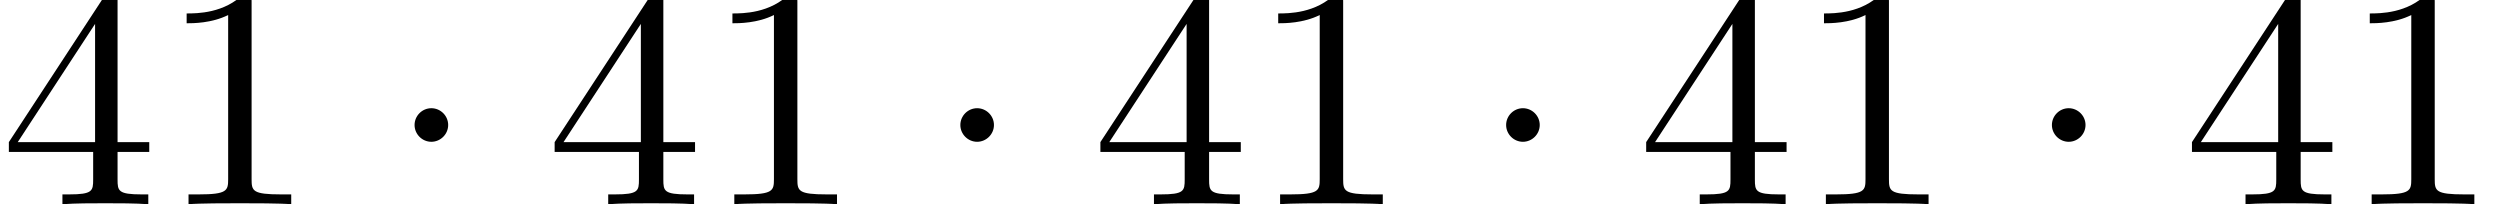
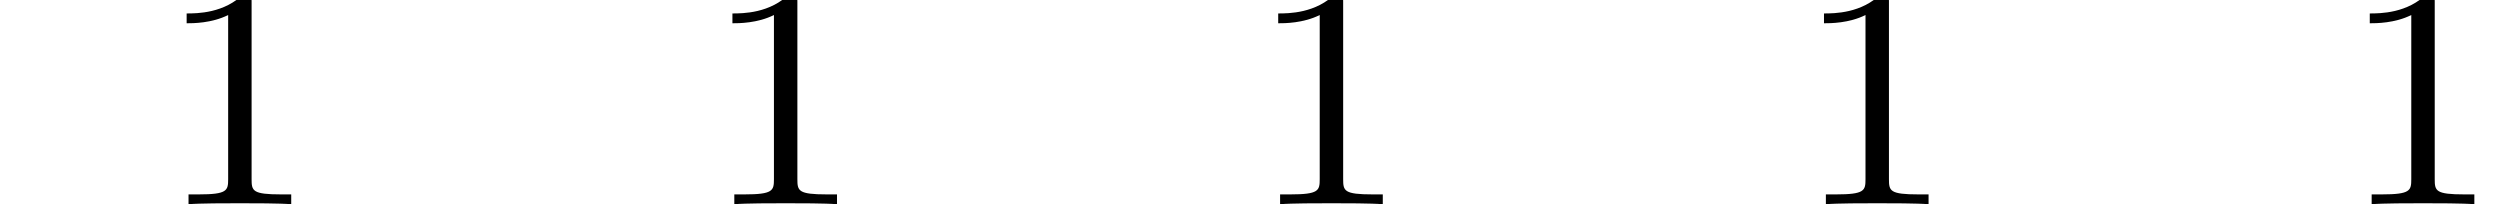
<svg xmlns="http://www.w3.org/2000/svg" xmlns:xlink="http://www.w3.org/1999/xlink" version="1.1" width="86.06pt" height="7.03pt" viewBox="70.735 61.712 86.06 7.03">
  <defs>
-     <path id="g0-1" d="M2.095 -2.727C2.095 -3.044 1.833 -3.305 1.516 -3.305S0.938 -3.044 0.938 -2.727S1.2 -2.149 1.516 -2.149S2.095 -2.411 2.095 -2.727Z" />
    <path id="g1-49" d="M3.207 -6.982C3.207 -7.244 3.207 -7.265 2.956 -7.265C2.28 -6.567 1.32 -6.567 0.971 -6.567V-6.229C1.189 -6.229 1.833 -6.229 2.4 -6.513V-0.862C2.4 -0.469 2.367 -0.338 1.385 -0.338H1.036V0C1.418 -0.033 2.367 -0.033 2.804 -0.033S4.189 -0.033 4.571 0V-0.338H4.222C3.24 -0.338 3.207 -0.458 3.207 -0.862V-6.982Z" />
-     <path id="g1-52" d="M3.207 -1.8V-0.851C3.207 -0.458 3.185 -0.338 2.378 -0.338H2.149V0C2.596 -0.033 3.164 -0.033 3.622 -0.033S4.658 -0.033 5.105 0V-0.338H4.876C4.069 -0.338 4.047 -0.458 4.047 -0.851V-1.8H5.138V-2.138H4.047V-7.102C4.047 -7.32 4.047 -7.385 3.873 -7.385C3.775 -7.385 3.742 -7.385 3.655 -7.255L0.305 -2.138V-1.8H3.207ZM3.273 -2.138H0.611L3.273 -6.207V-2.138Z" />
  </defs>
  <g id="page1">
    <use x="70.735" y="68.742" xlink:href="#g1-52" />
    <use x="76.189" y="68.742" xlink:href="#g1-49" />
    <use x="84.068" y="68.742" xlink:href="#g0-1" />
    <use x="89.523" y="68.742" xlink:href="#g1-52" />
    <use x="94.977" y="68.742" xlink:href="#g1-49" />
    <use x="102.856" y="68.742" xlink:href="#g0-1" />
    <use x="108.31" y="68.742" xlink:href="#g1-52" />
    <use x="113.765" y="68.742" xlink:href="#g1-49" />
    <use x="121.644" y="68.742" xlink:href="#g0-1" />
    <use x="127.098" y="68.742" xlink:href="#g1-52" />
    <use x="132.553" y="68.742" xlink:href="#g1-49" />
    <use x="140.432" y="68.742" xlink:href="#g0-1" />
    <use x="145.886" y="68.742" xlink:href="#g1-52" />
    <use x="151.341" y="68.742" xlink:href="#g1-49" />
  </g>
</svg>